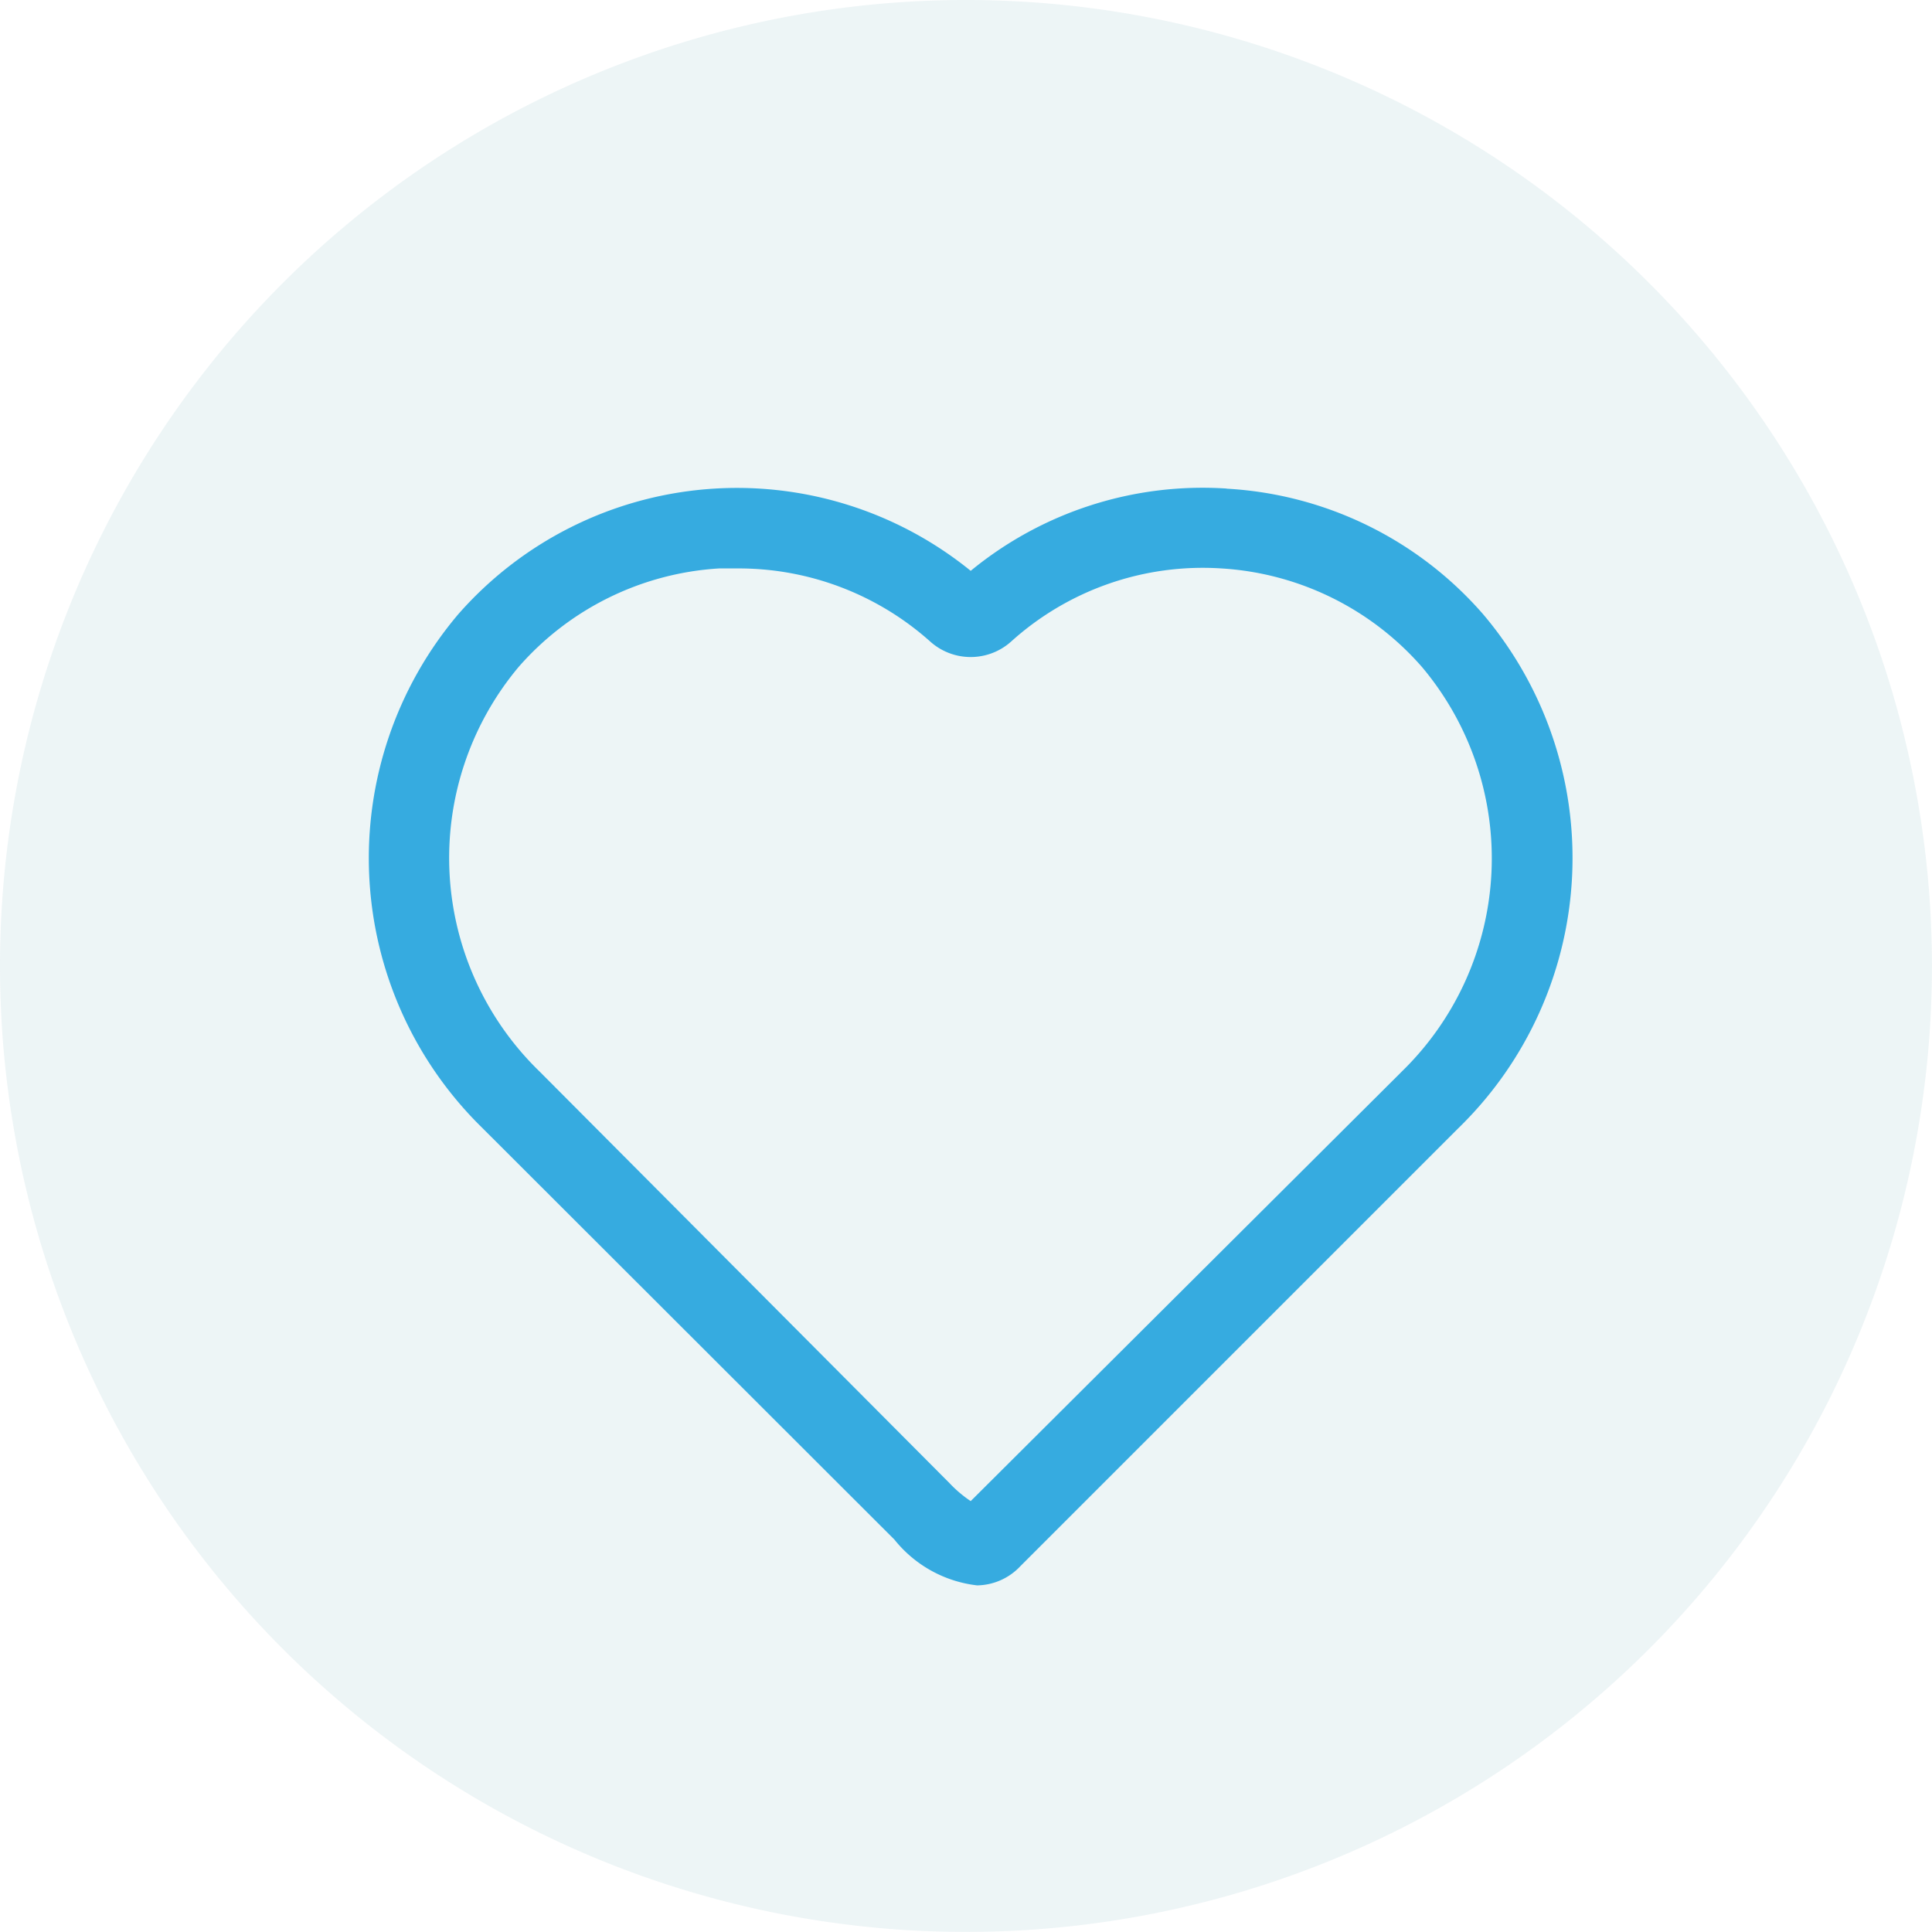
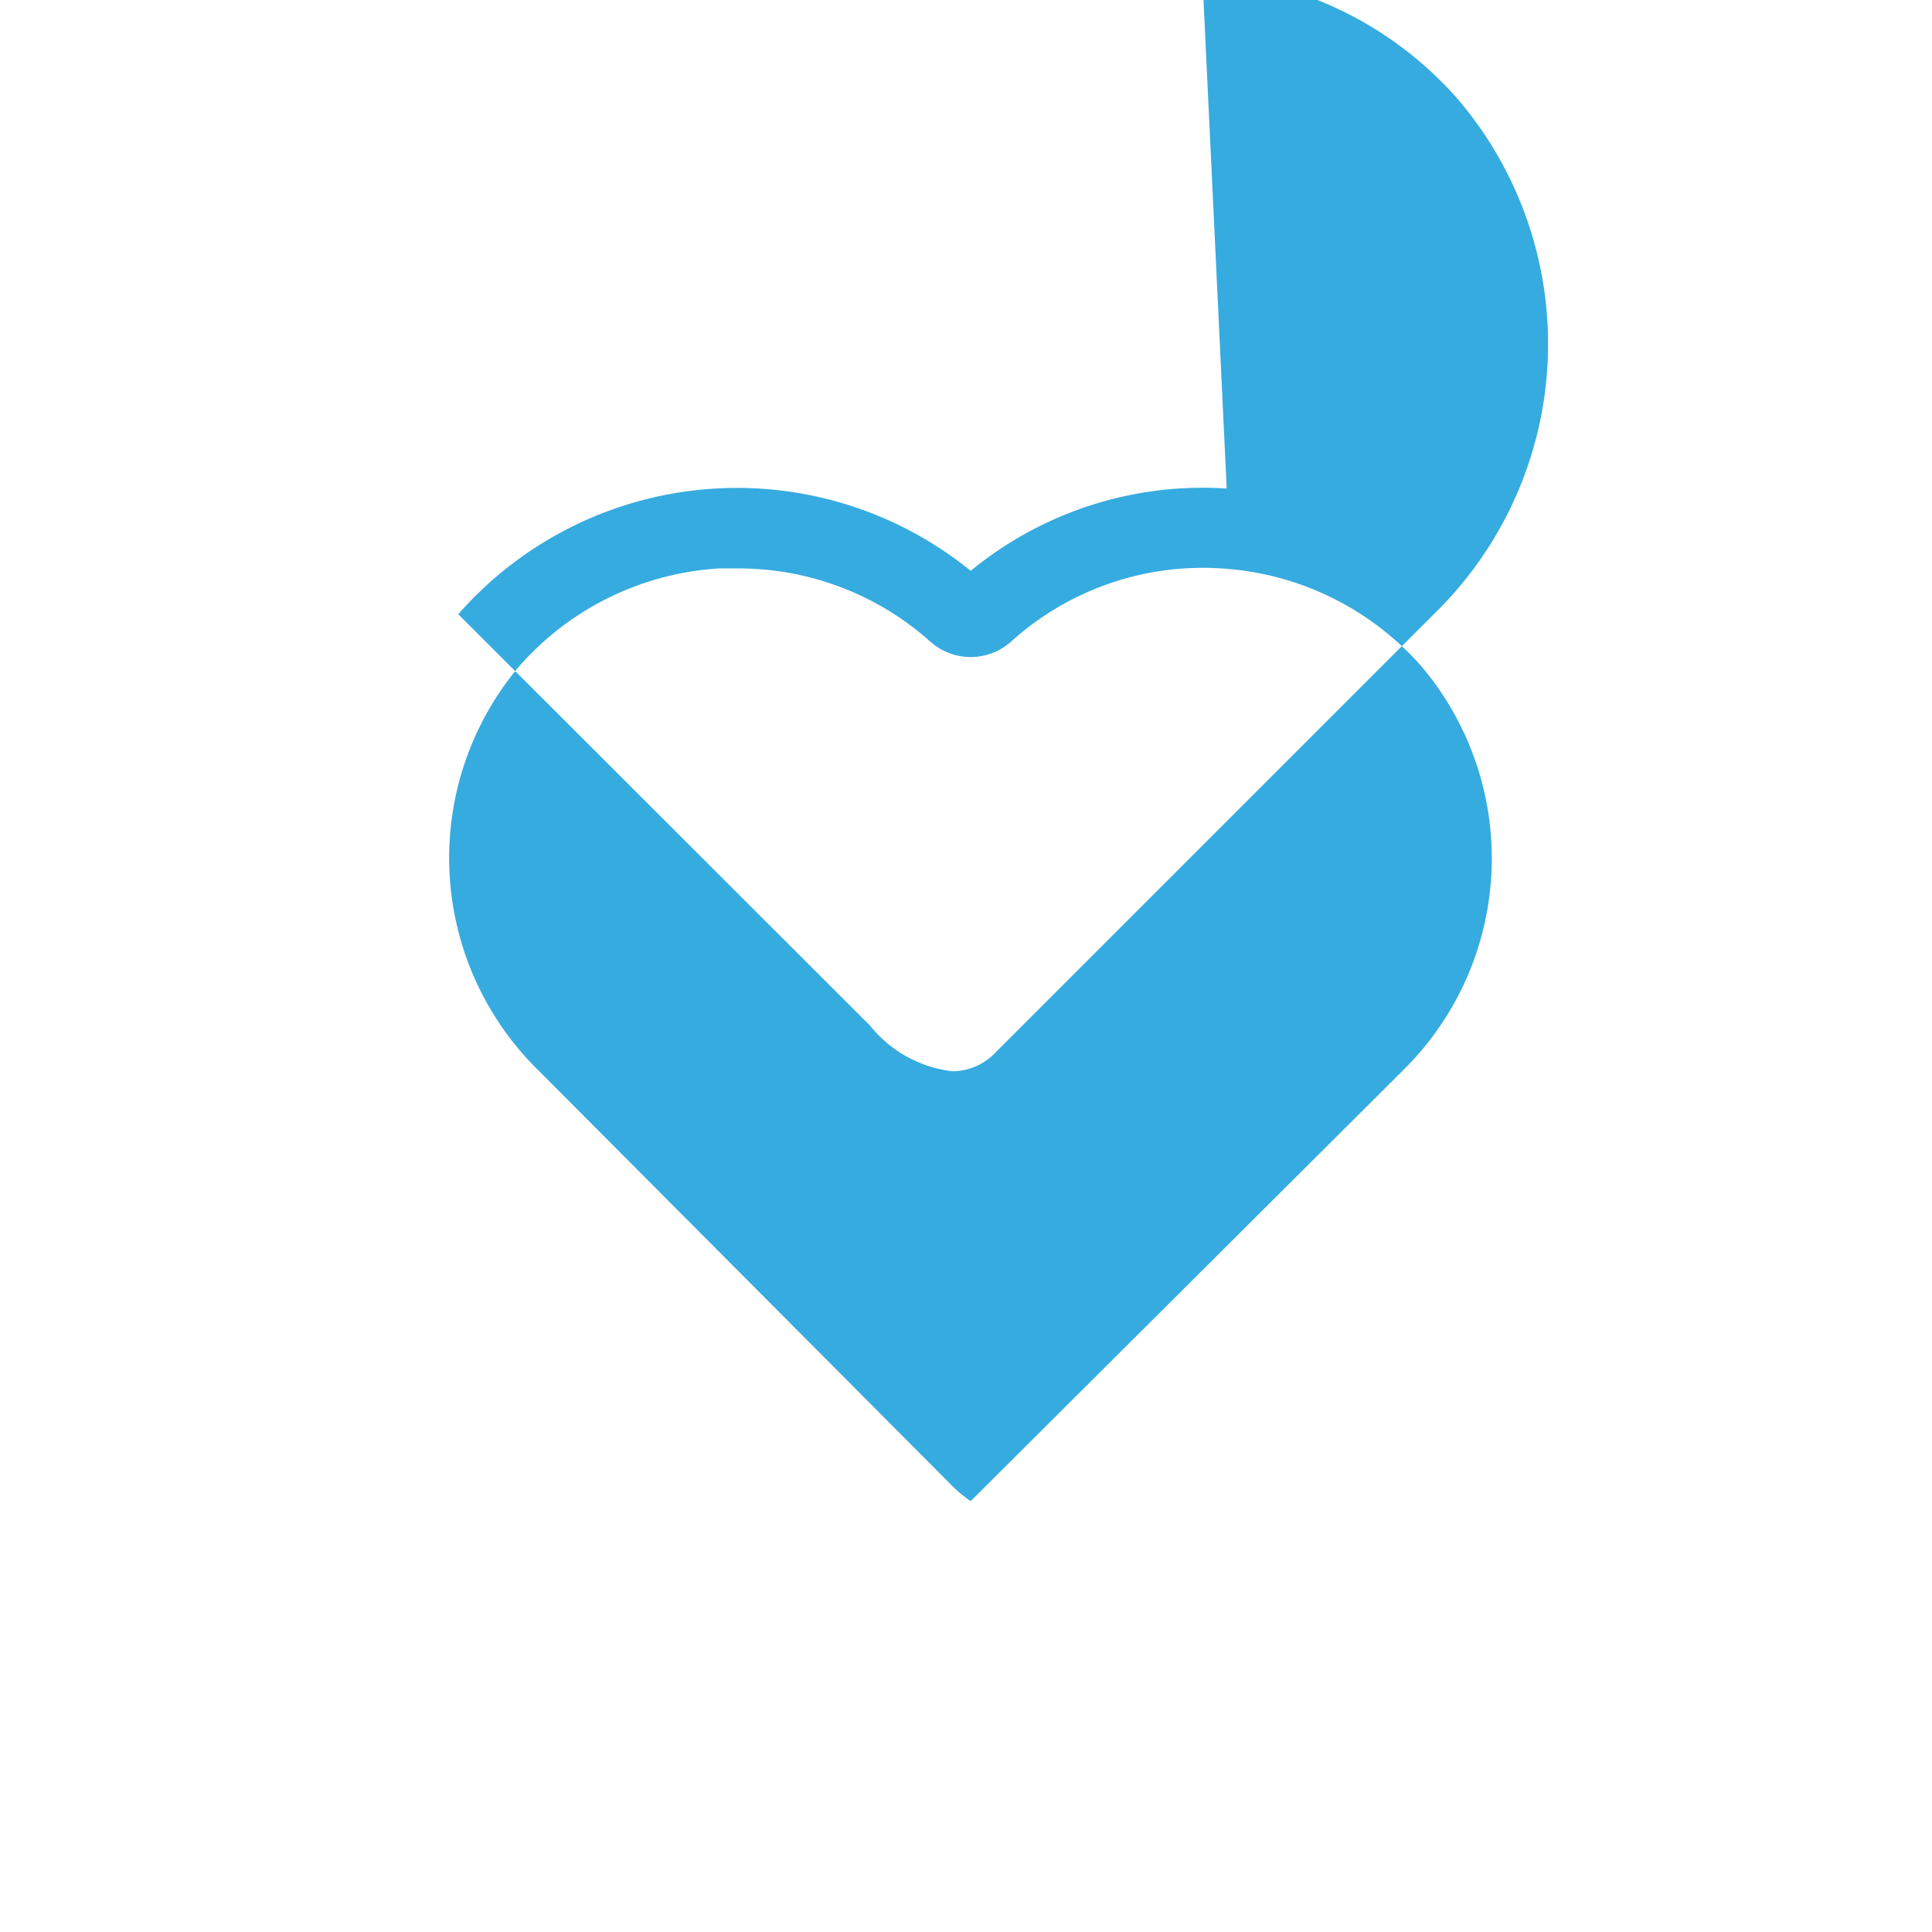
<svg xmlns="http://www.w3.org/2000/svg" width="62.086" height="62.084" viewBox="0 0 62.086 62.084">
  <defs>
    <clipPath id="clip-path">
-       <rect id="Rectangle_1486" data-name="Rectangle 1486" width="62.086" height="62.084" fill="none" />
-     </clipPath>
+       </clipPath>
  </defs>
  <g id="Group_7505" data-name="Group 7505" transform="translate(-136.721 -1324.49)">
    <g id="Group_6745" data-name="Group 6745" transform="translate(136.721 1324.49)" opacity="0.1">
      <g id="Group_6744" data-name="Group 6744" transform="translate(0 0)">
        <g id="Group_6743" data-name="Group 6743" clip-path="url(#clip-path)">
-           <path id="Path_36242" data-name="Path 36242" d="M155.059,62.084a31.042,31.042,0,1,0-31.043-31.041,31.042,31.042,0,0,0,31.043,31.041" transform="translate(-124.016 0)" fill="#4895a3" />
-         </g>
+           </g>
      </g>
    </g>
-     <path id="Path_36243" data-name="Path 36243" d="M162.906,26.3,149.056,40.1a3.966,3.966,0,0,1-.684-.58L135.207,26.3a9.556,9.556,0,0,1-.684-13,9.3,9.3,0,0,1,6.448-3.172h.58a9.235,9.235,0,0,1,6.215,2.359,1.947,1.947,0,0,0,2.579,0,9.189,9.189,0,0,1,6.769-2.359,9.3,9.3,0,0,1,6.448,3.172,9.555,9.555,0,0,1-.657,13M157.283,7.561a11.737,11.737,0,0,0-8.227,2.644A11.915,11.915,0,0,0,132.588,11.6a12.126,12.126,0,0,0,.786,16.52l13.231,13.217a3.988,3.988,0,0,0,2.656,1.471,1.941,1.941,0,0,0,1.394-.62l14.068-14.068a12.111,12.111,0,0,0,.8-16.52,11.786,11.786,0,0,0-8.239-4.035" transform="translate(18.859 1332.629)" fill="#36abe0" />
+     <path id="Path_36243" data-name="Path 36243" d="M162.906,26.3,149.056,40.1a3.966,3.966,0,0,1-.684-.58L135.207,26.3a9.556,9.556,0,0,1-.684-13,9.3,9.3,0,0,1,6.448-3.172h.58a9.235,9.235,0,0,1,6.215,2.359,1.947,1.947,0,0,0,2.579,0,9.189,9.189,0,0,1,6.769-2.359,9.3,9.3,0,0,1,6.448,3.172,9.555,9.555,0,0,1-.657,13M157.283,7.561a11.737,11.737,0,0,0-8.227,2.644A11.915,11.915,0,0,0,132.588,11.6l13.231,13.217a3.988,3.988,0,0,0,2.656,1.471,1.941,1.941,0,0,0,1.394-.62l14.068-14.068a12.111,12.111,0,0,0,.8-16.52,11.786,11.786,0,0,0-8.239-4.035" transform="translate(18.859 1332.629)" fill="#36abe0" />
  </g>
</svg>